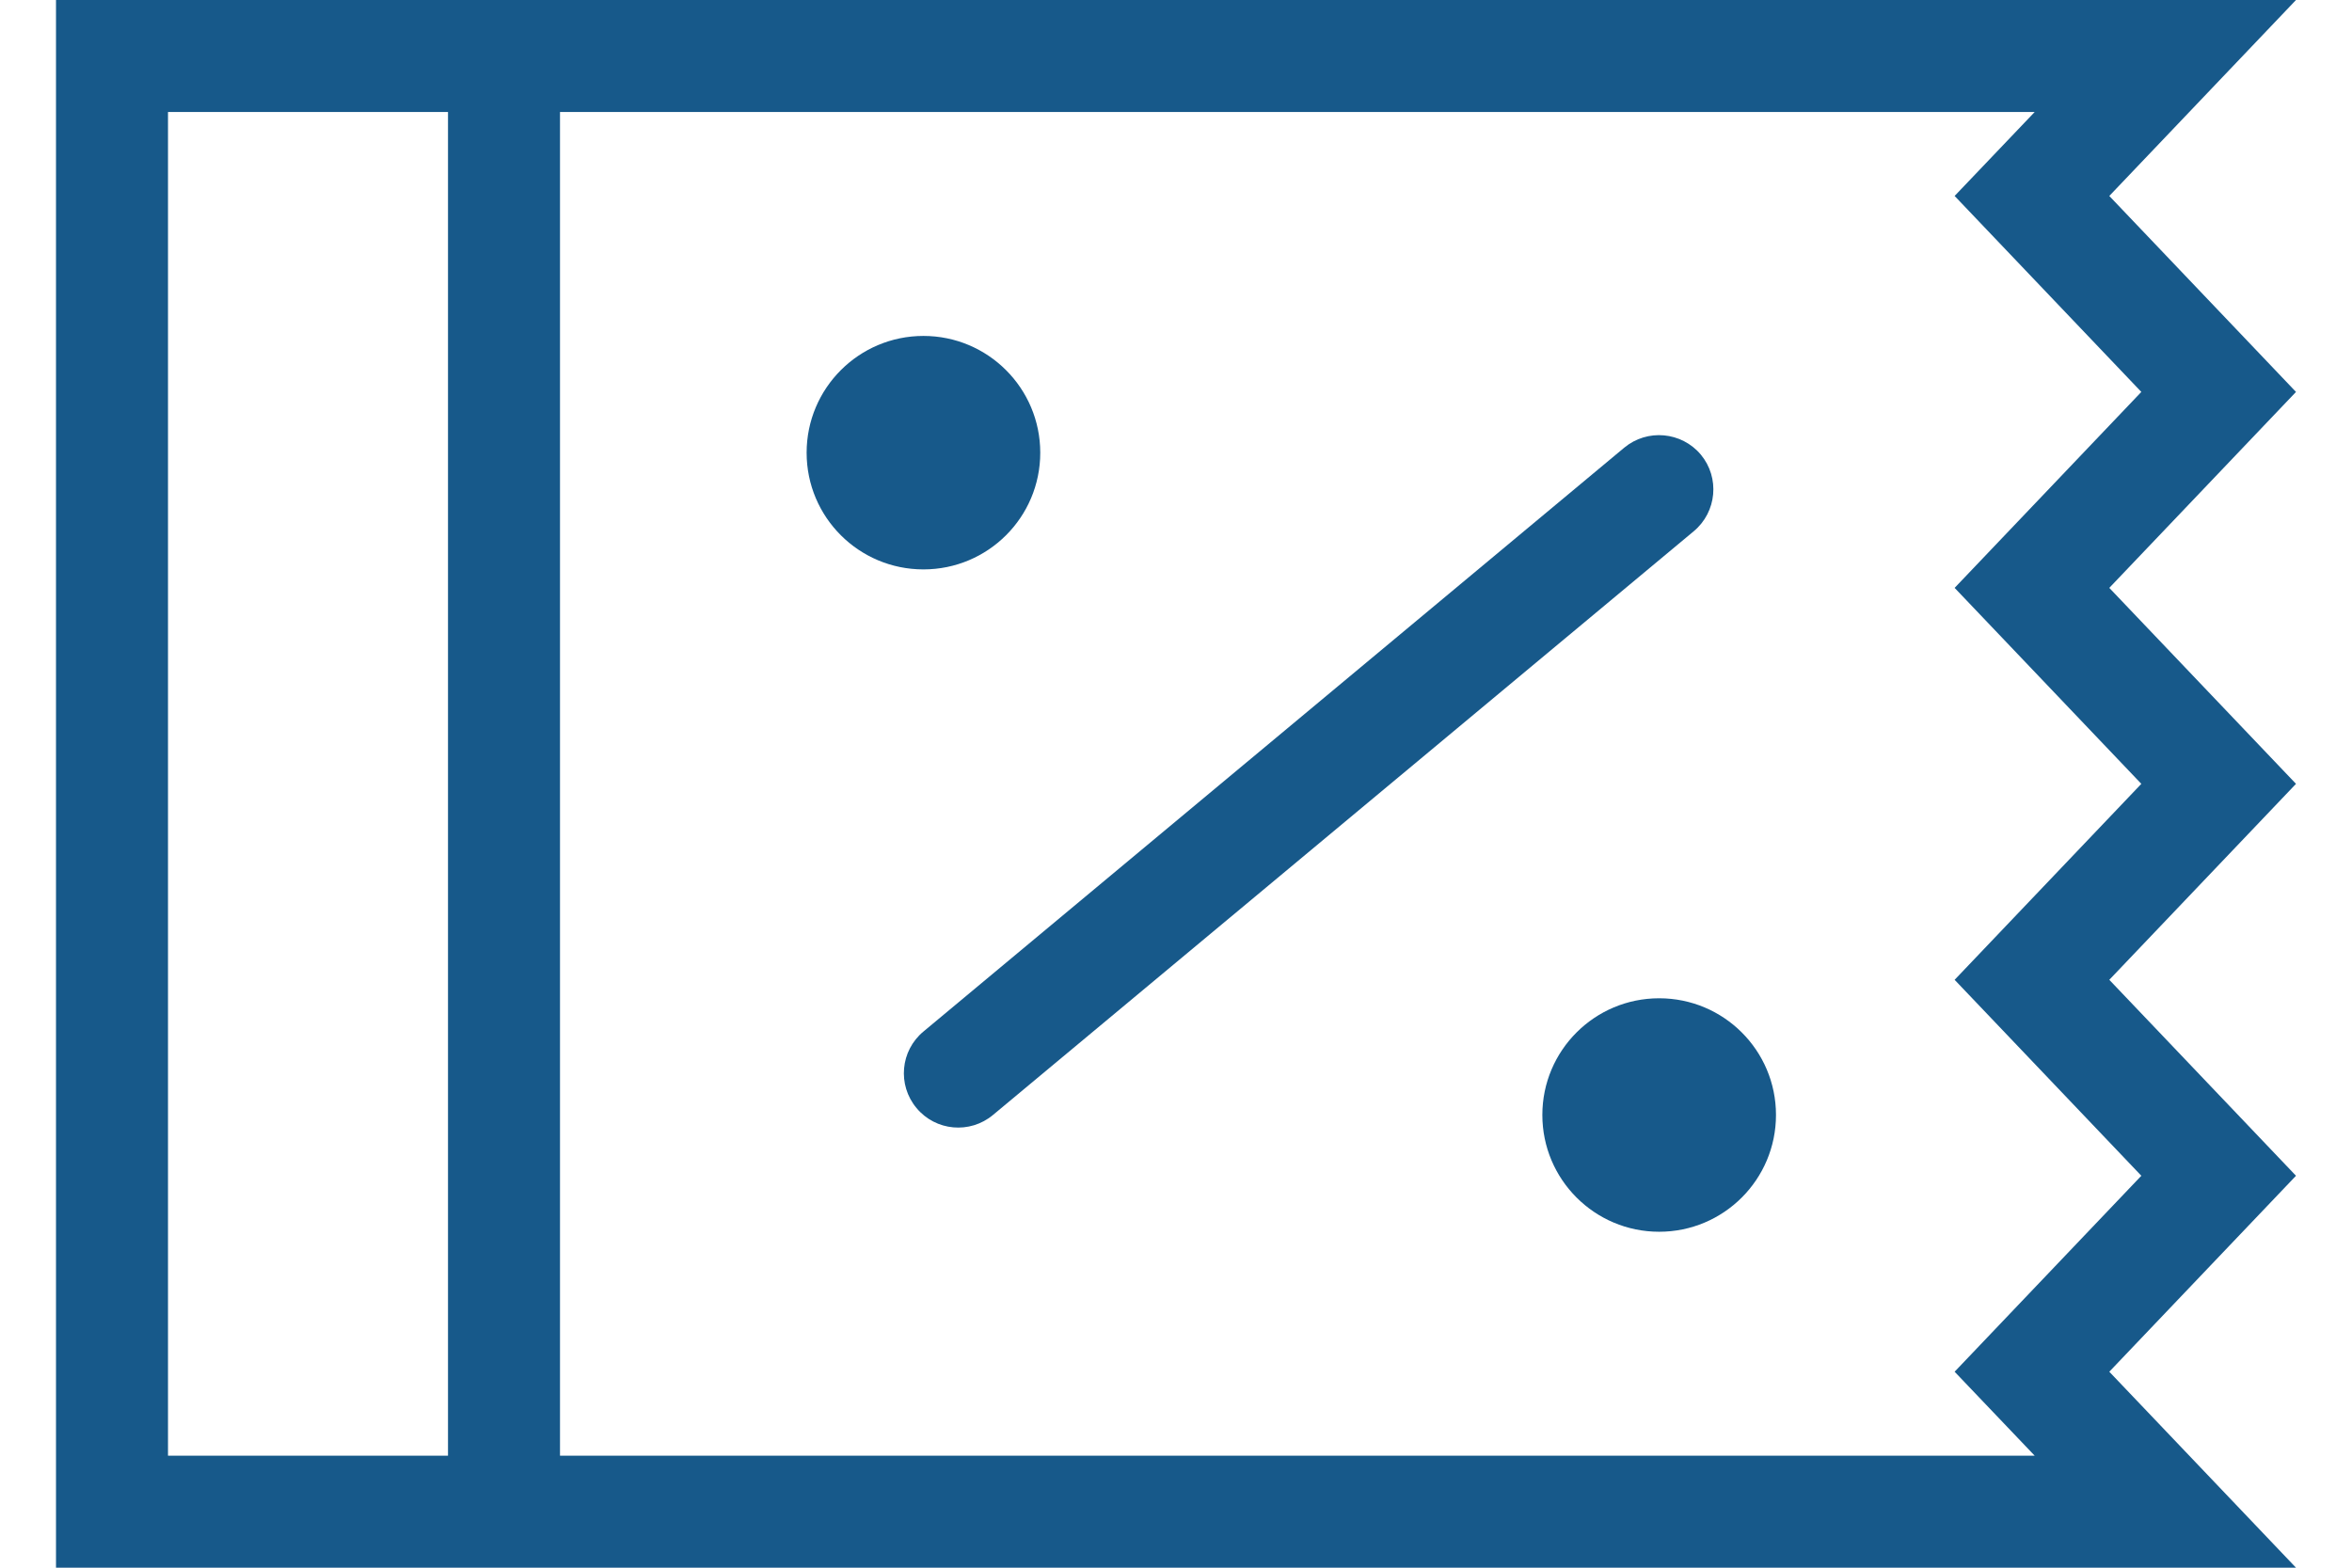
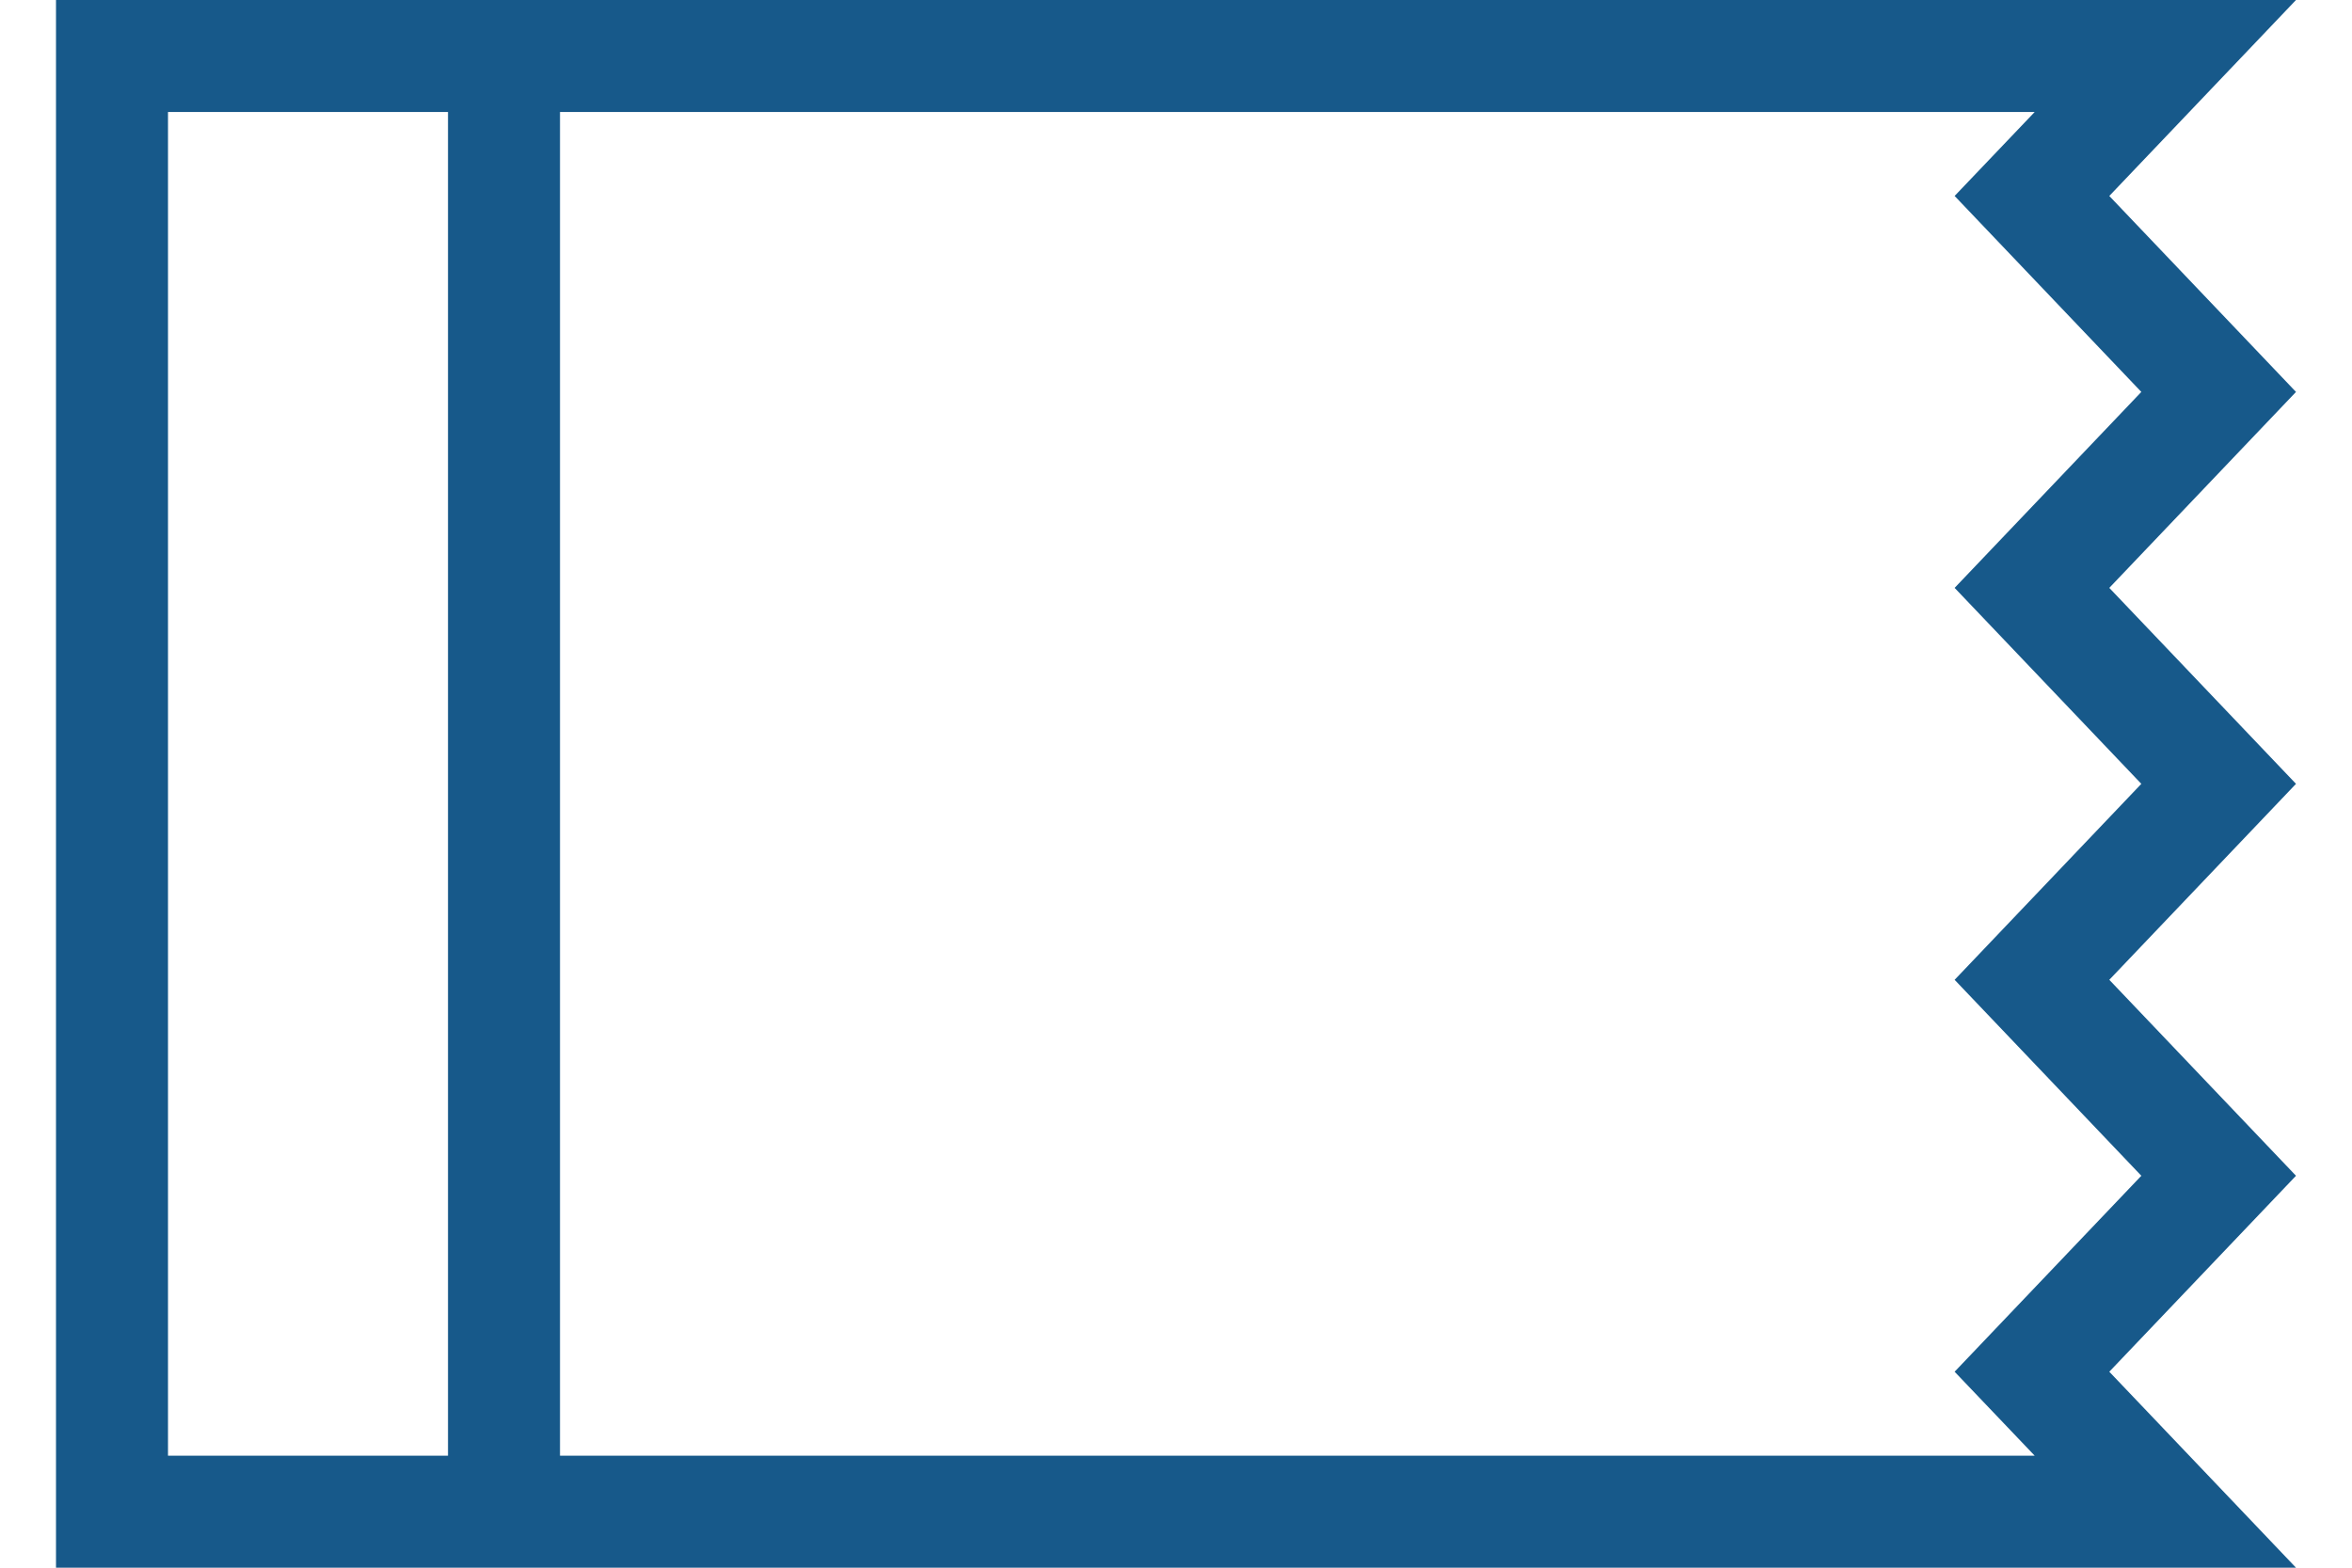
<svg xmlns="http://www.w3.org/2000/svg" width="21" height="14" viewBox="0 0 21 14" fill="none">
-   <path d="M9.288 4.043C9.288 4.619 8.821 5.085 8.245 5.085C7.669 5.085 7.202 4.619 7.202 4.043C7.202 3.467 7.669 3 8.245 3C8.821 3 9.288 3.467 9.288 4.043Z" fill="#17598A" />
-   <path d="M15.123 4.744C15.329 4.572 15.357 4.266 15.186 4.06C15.014 3.855 14.708 3.827 14.502 3.998L8.245 9.212C8.039 9.383 8.011 9.689 8.183 9.895C8.354 10.101 8.66 10.129 8.866 9.957L15.123 4.744Z" fill="#17598A" />
-   <path d="M14.814 11C15.39 11 15.857 10.533 15.857 9.957C15.857 9.381 15.39 8.915 14.814 8.915C14.238 8.915 13.771 9.381 13.771 9.957C13.771 10.533 14.238 11 14.814 11Z" fill="#17598A" />
  <path fill-rule="evenodd" clip-rule="evenodd" d="M20.5 14L18.833 12.25L20.5 10.5L18.833 8.75L20.5 7L18.833 5.25L20.5 3.5L18.833 1.75L20.5 0H0.5V14H20.5ZM4 1V13H1.5V1H4ZM5 13H18.167L17.452 12.25L19.119 10.5L17.452 8.75L19.119 7L17.452 5.25L19.119 3.5L17.452 1.75L18.167 1H5V13Z" fill="#17598A" />
</svg>